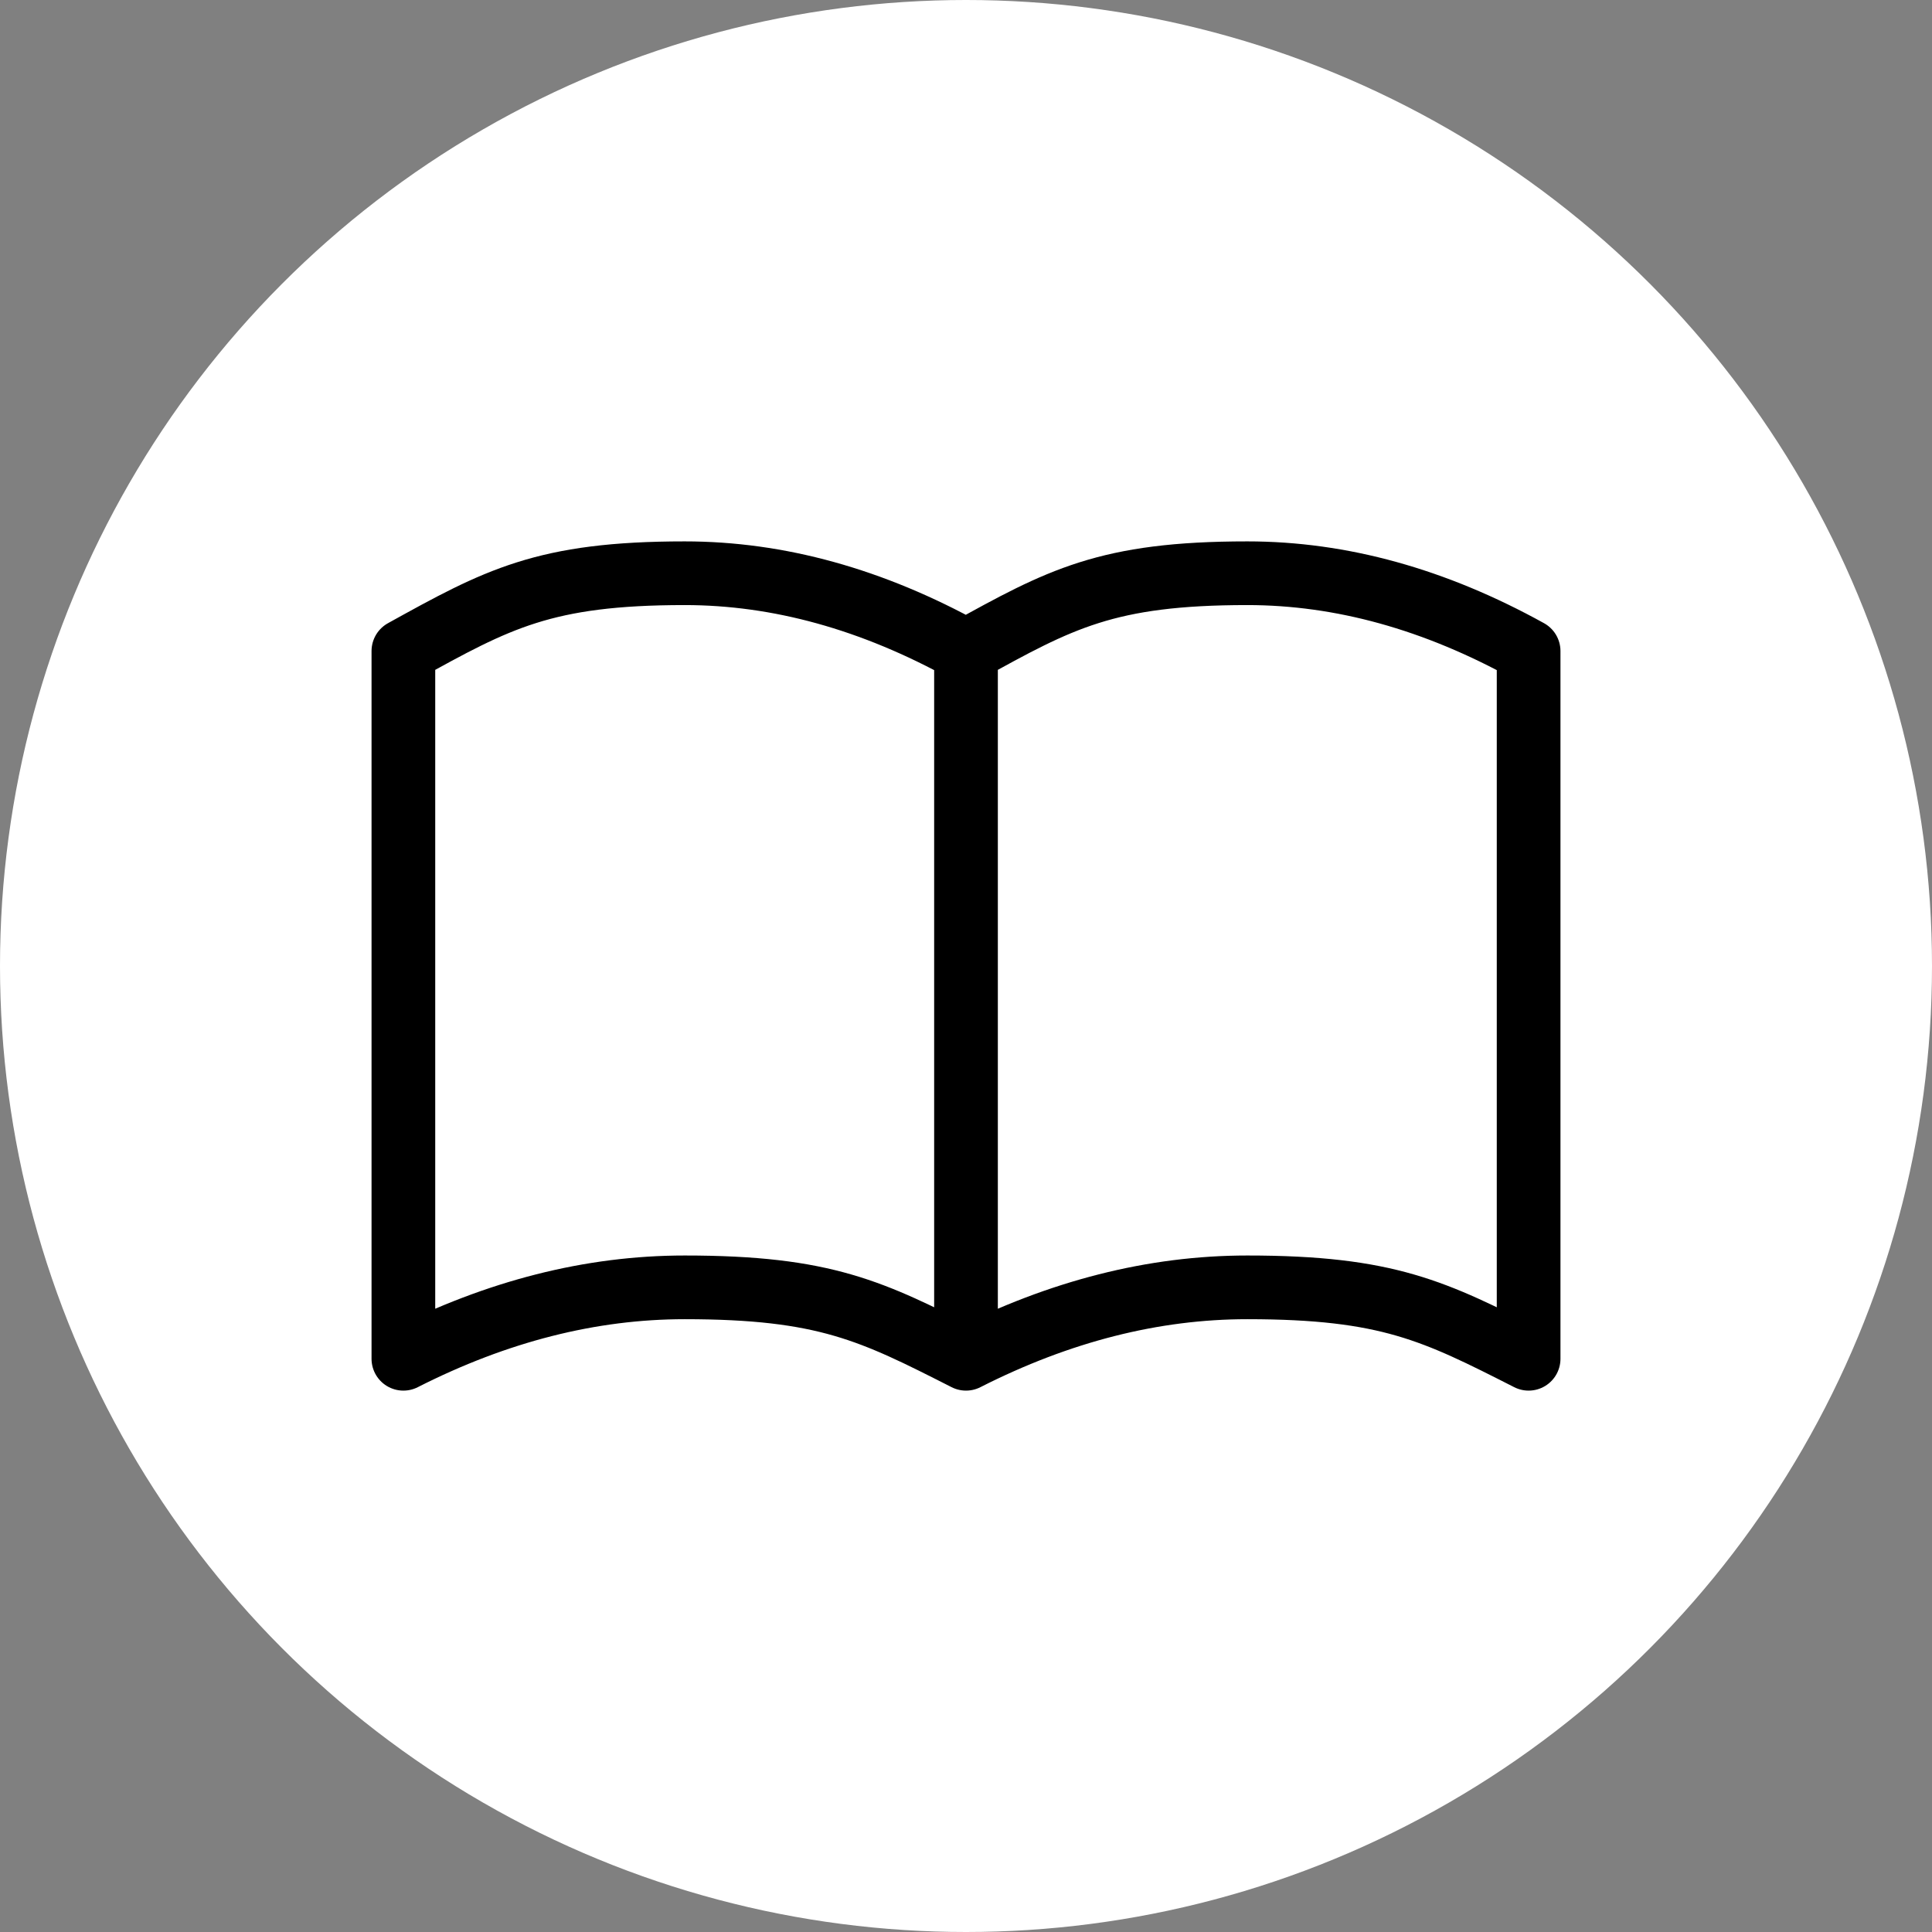
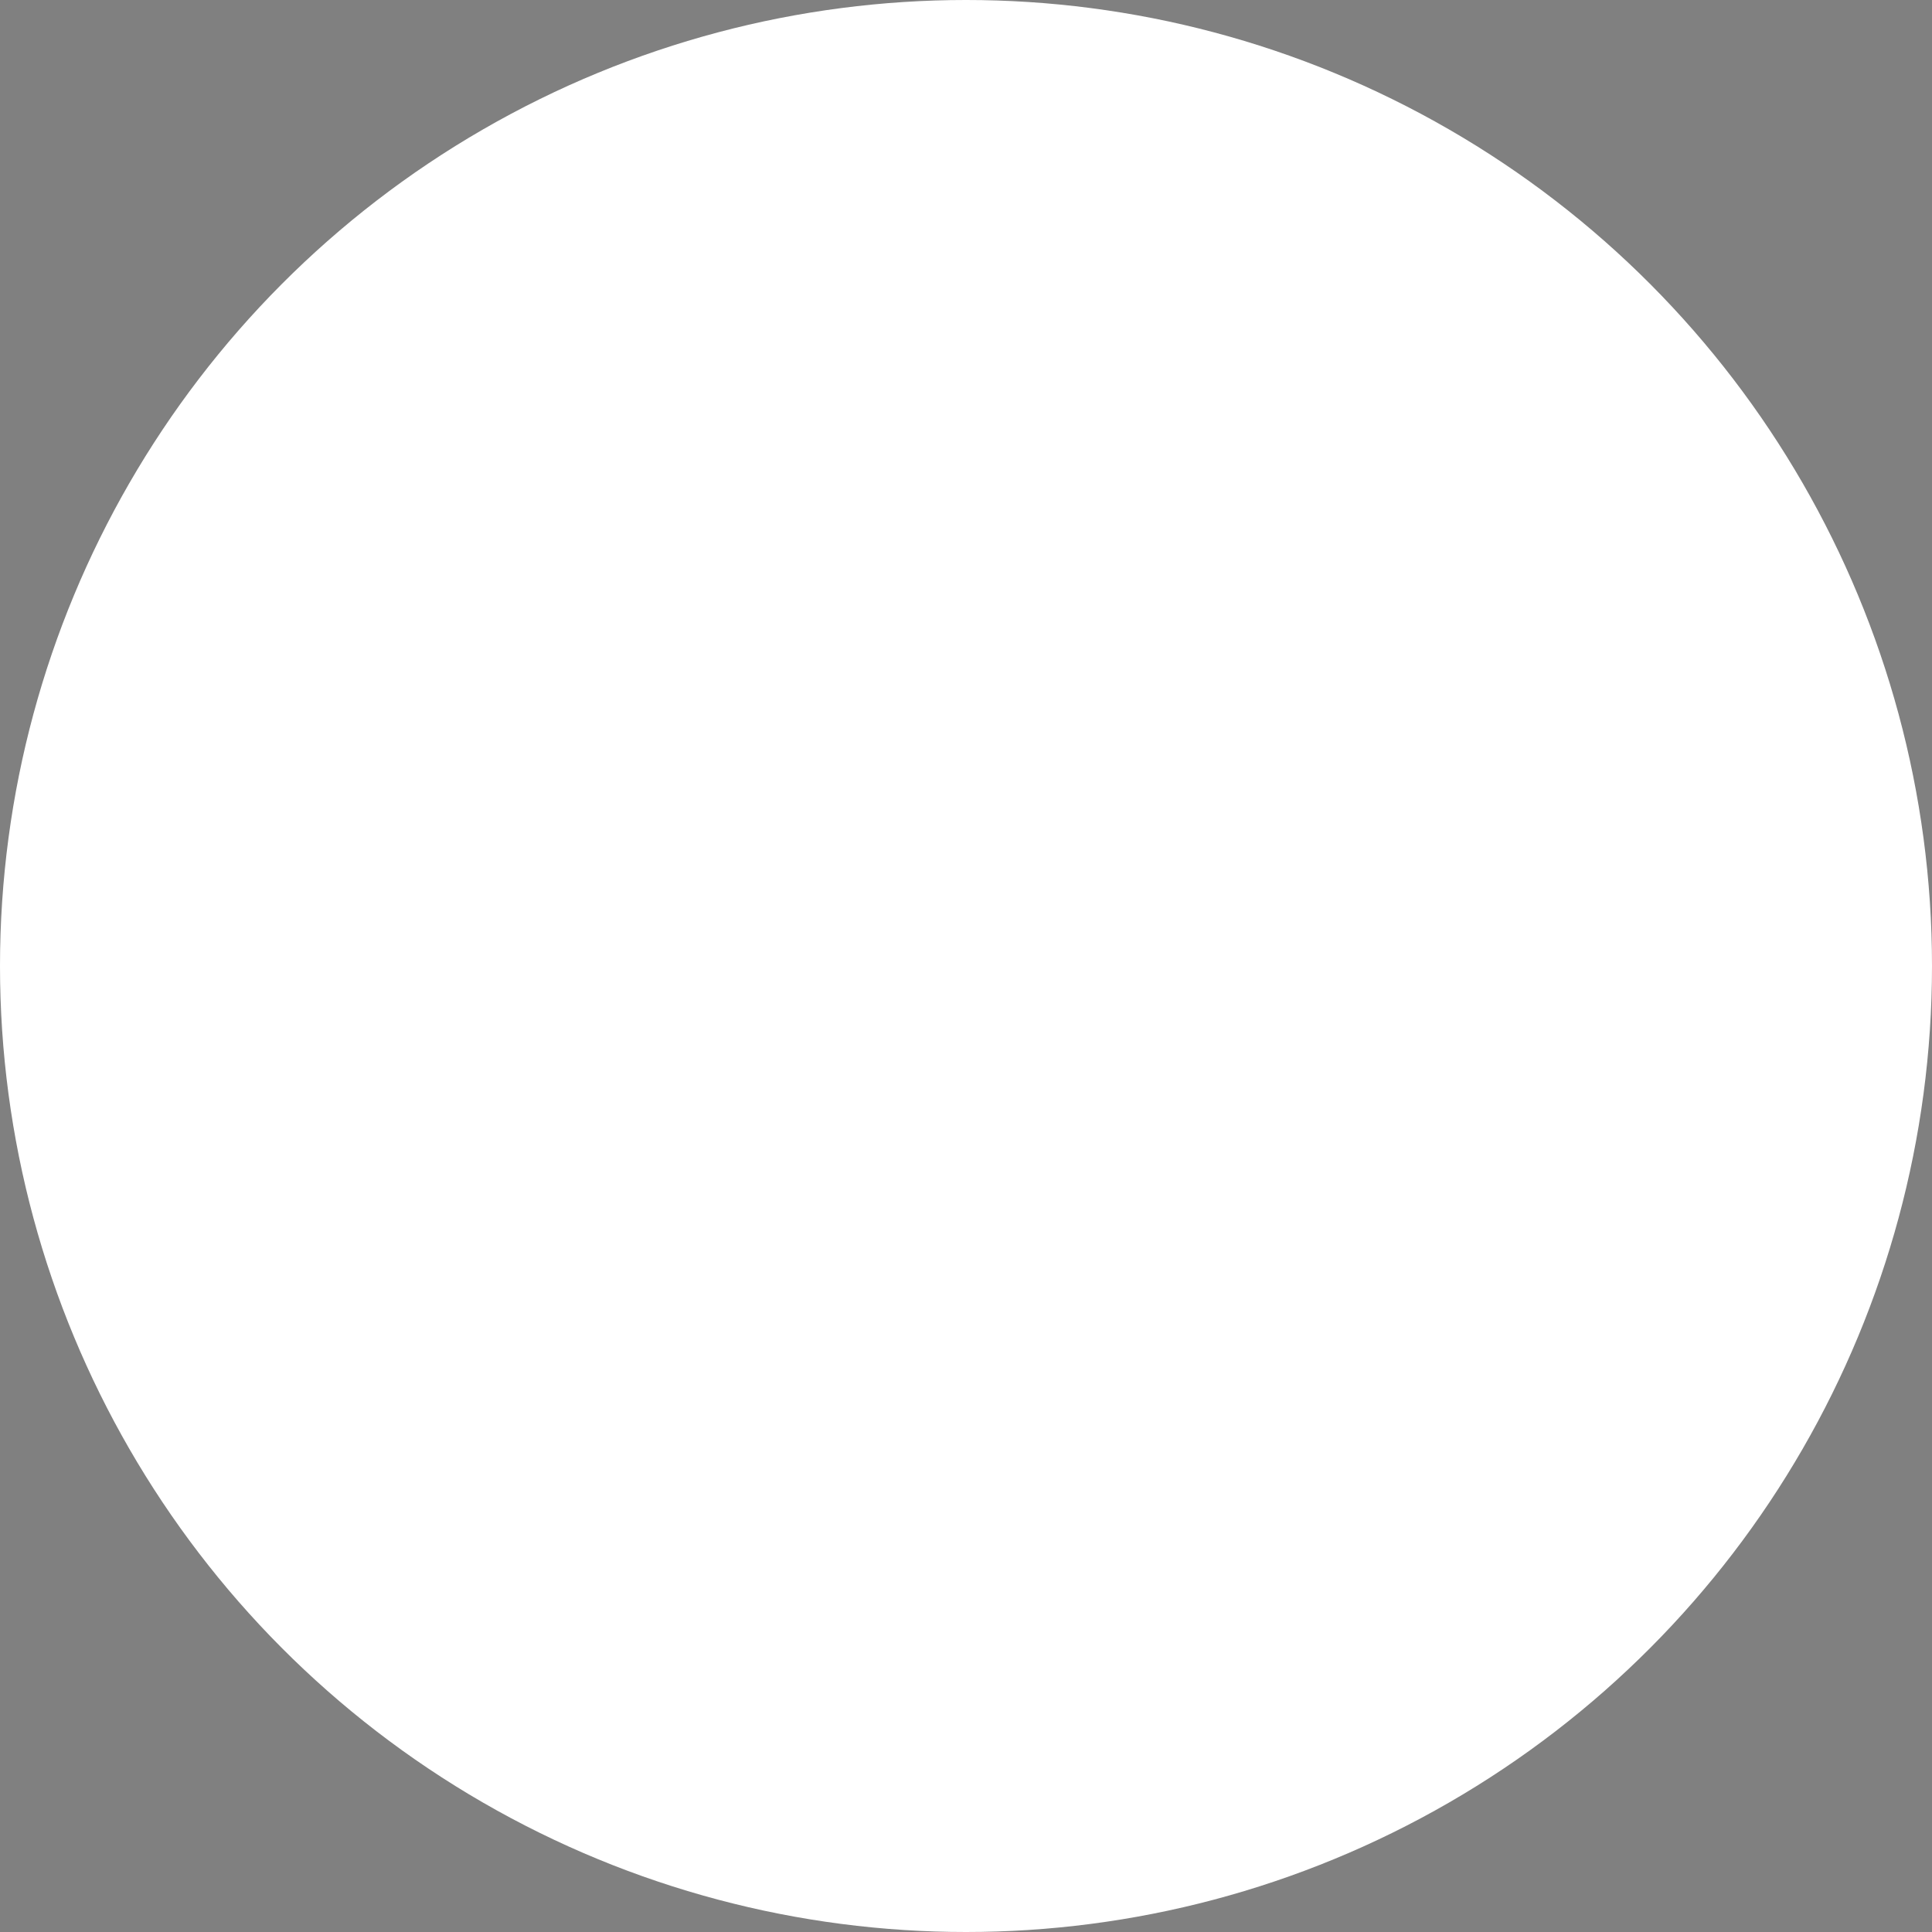
<svg xmlns="http://www.w3.org/2000/svg" fill="none" viewBox="0 0 91 91" height="91" width="91">
  <rect x="0" y="0" width="91" height="91" fill="#808080" stroke="none" />
  <circle fill="white" r="45.5" cy="45.5" cx="45.5" />
-   <path stroke-linejoin="round" stroke-linecap="round" stroke-width="3" stroke="black" d="M45.5 30.666C49.916 28.224 52.125 27 58.75 27C63.167 27 67.583 28.222 72 30.666V64C67.584 61.757 65.375 60.636 58.75 60.636C54.333 60.636 49.917 61.758 45.5 64M45.5 30.666V64M45.5 30.666C41.083 28.222 36.667 27 32.25 27C25.625 27 23.416 28.224 19 30.666V64C23.417 61.758 27.833 60.636 32.25 60.636C38.875 60.636 41.084 61.757 45.5 64" />
</svg>